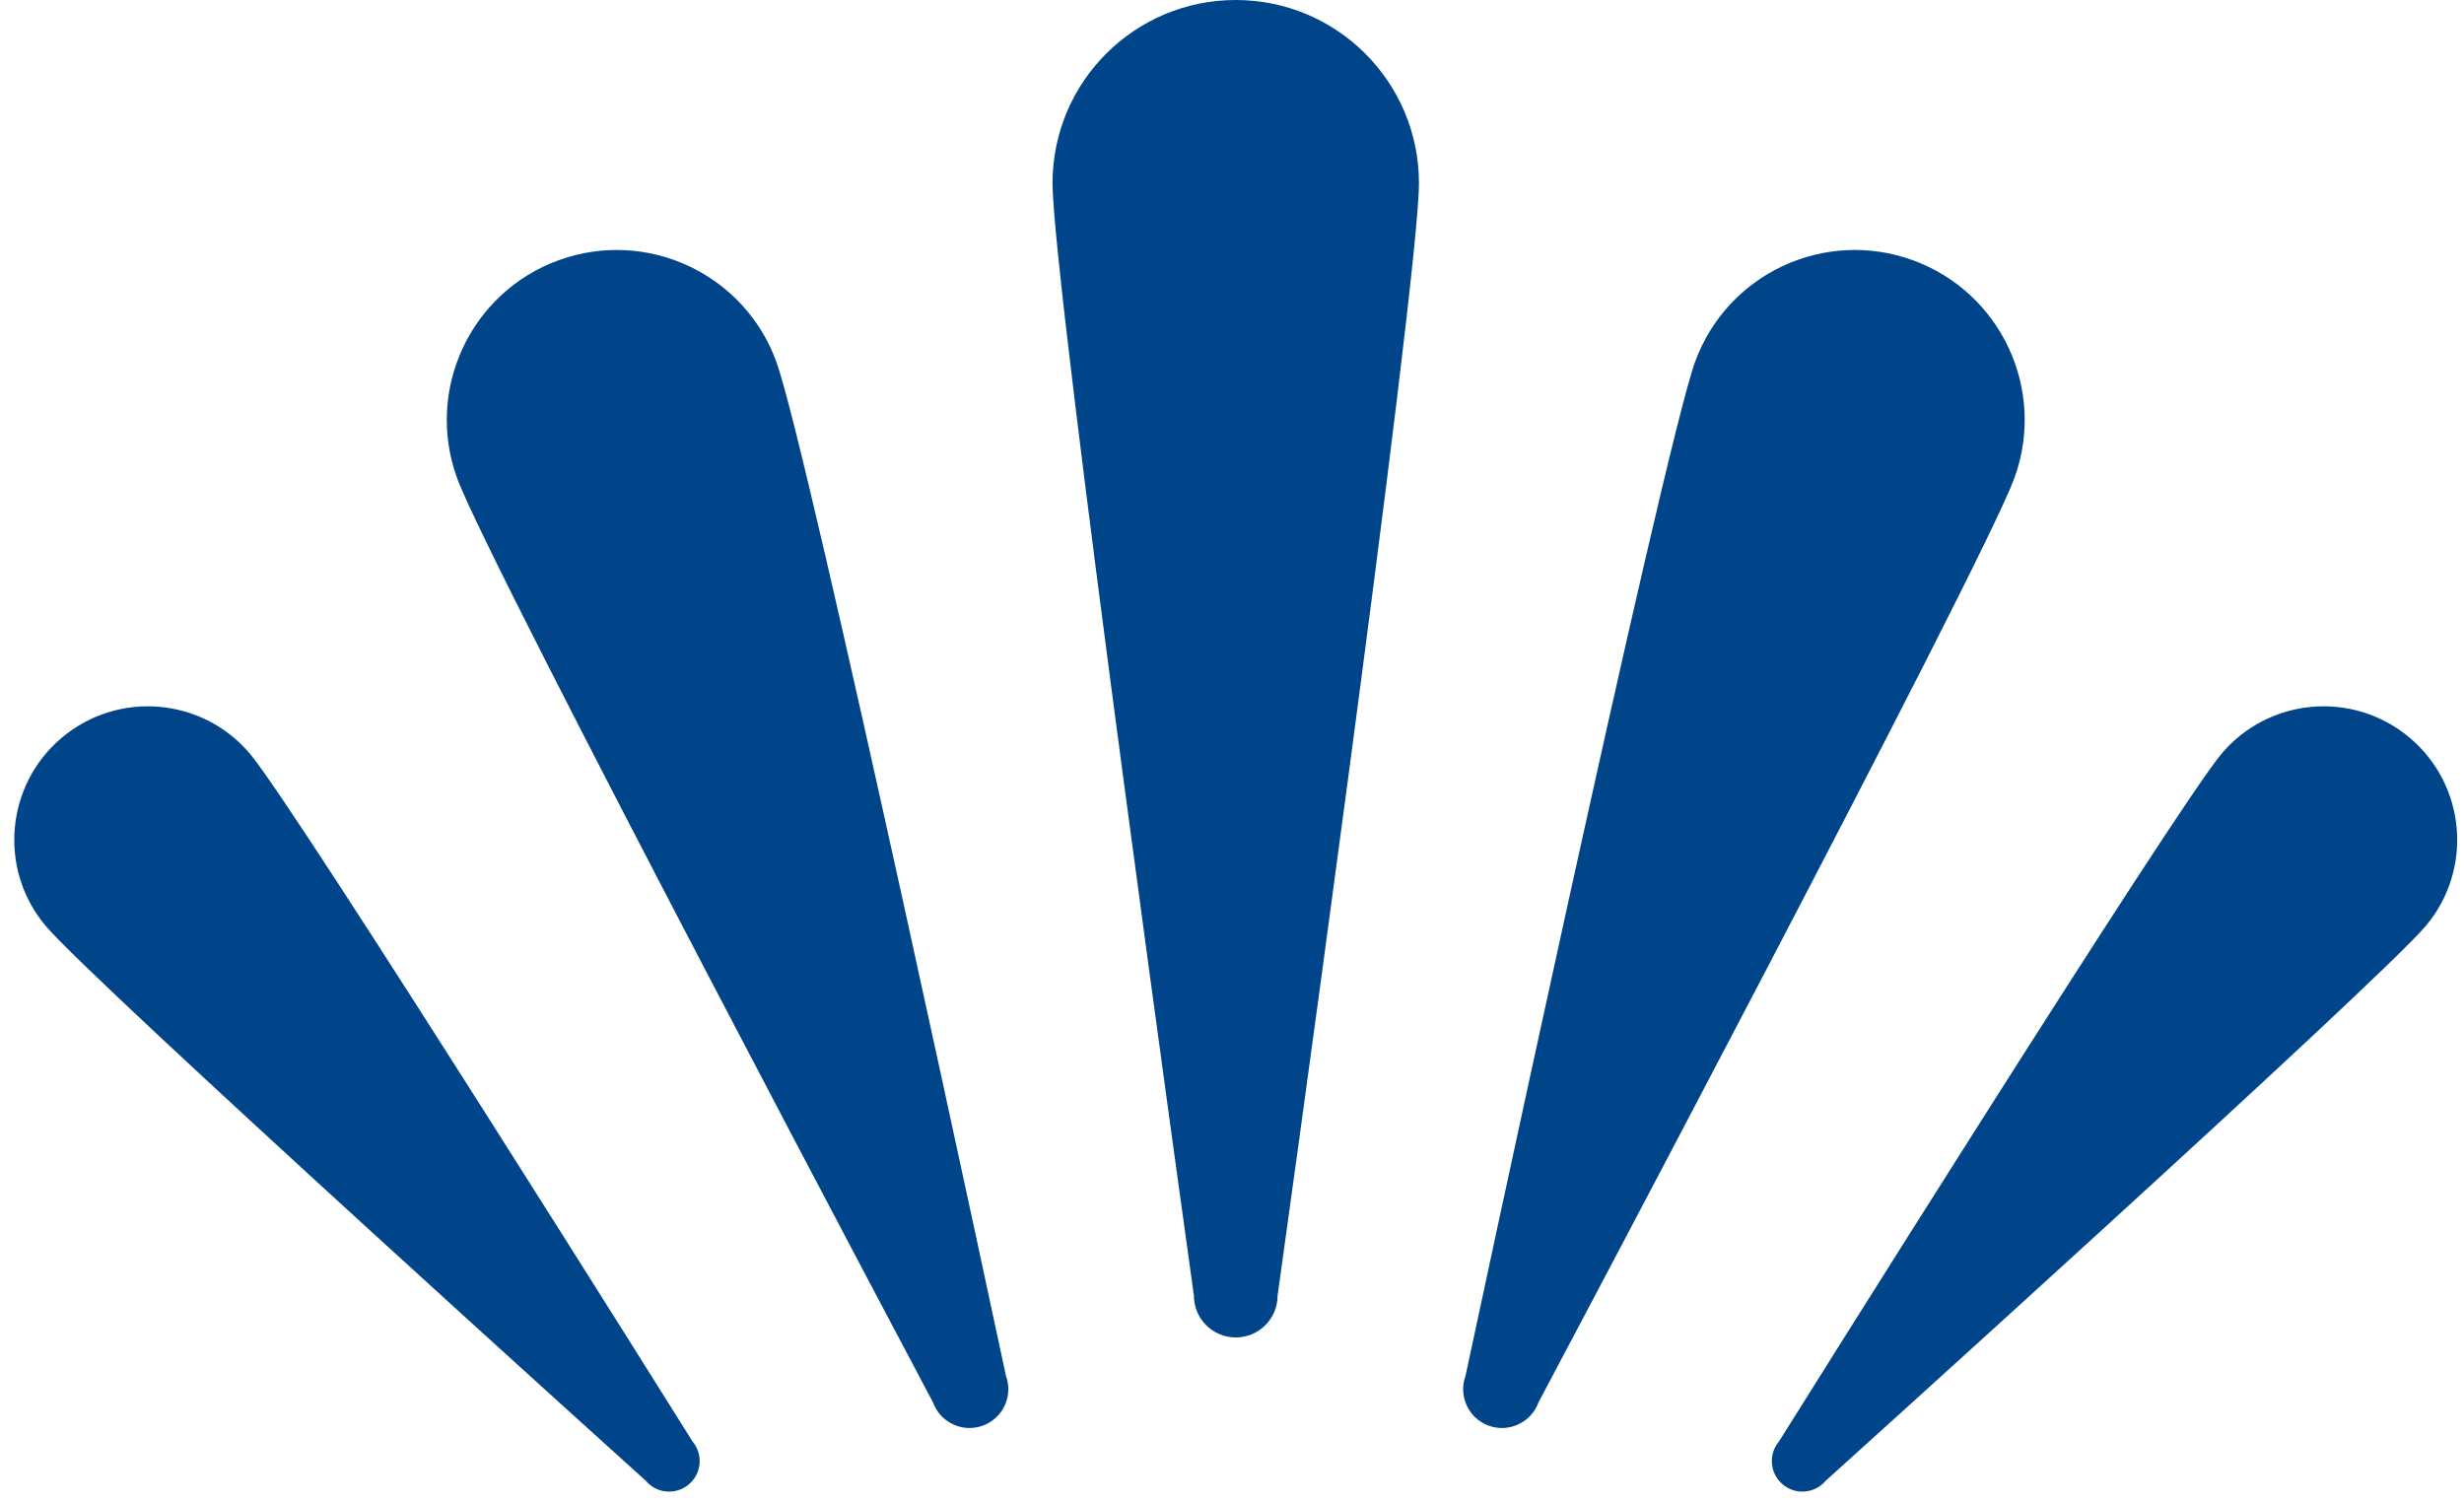
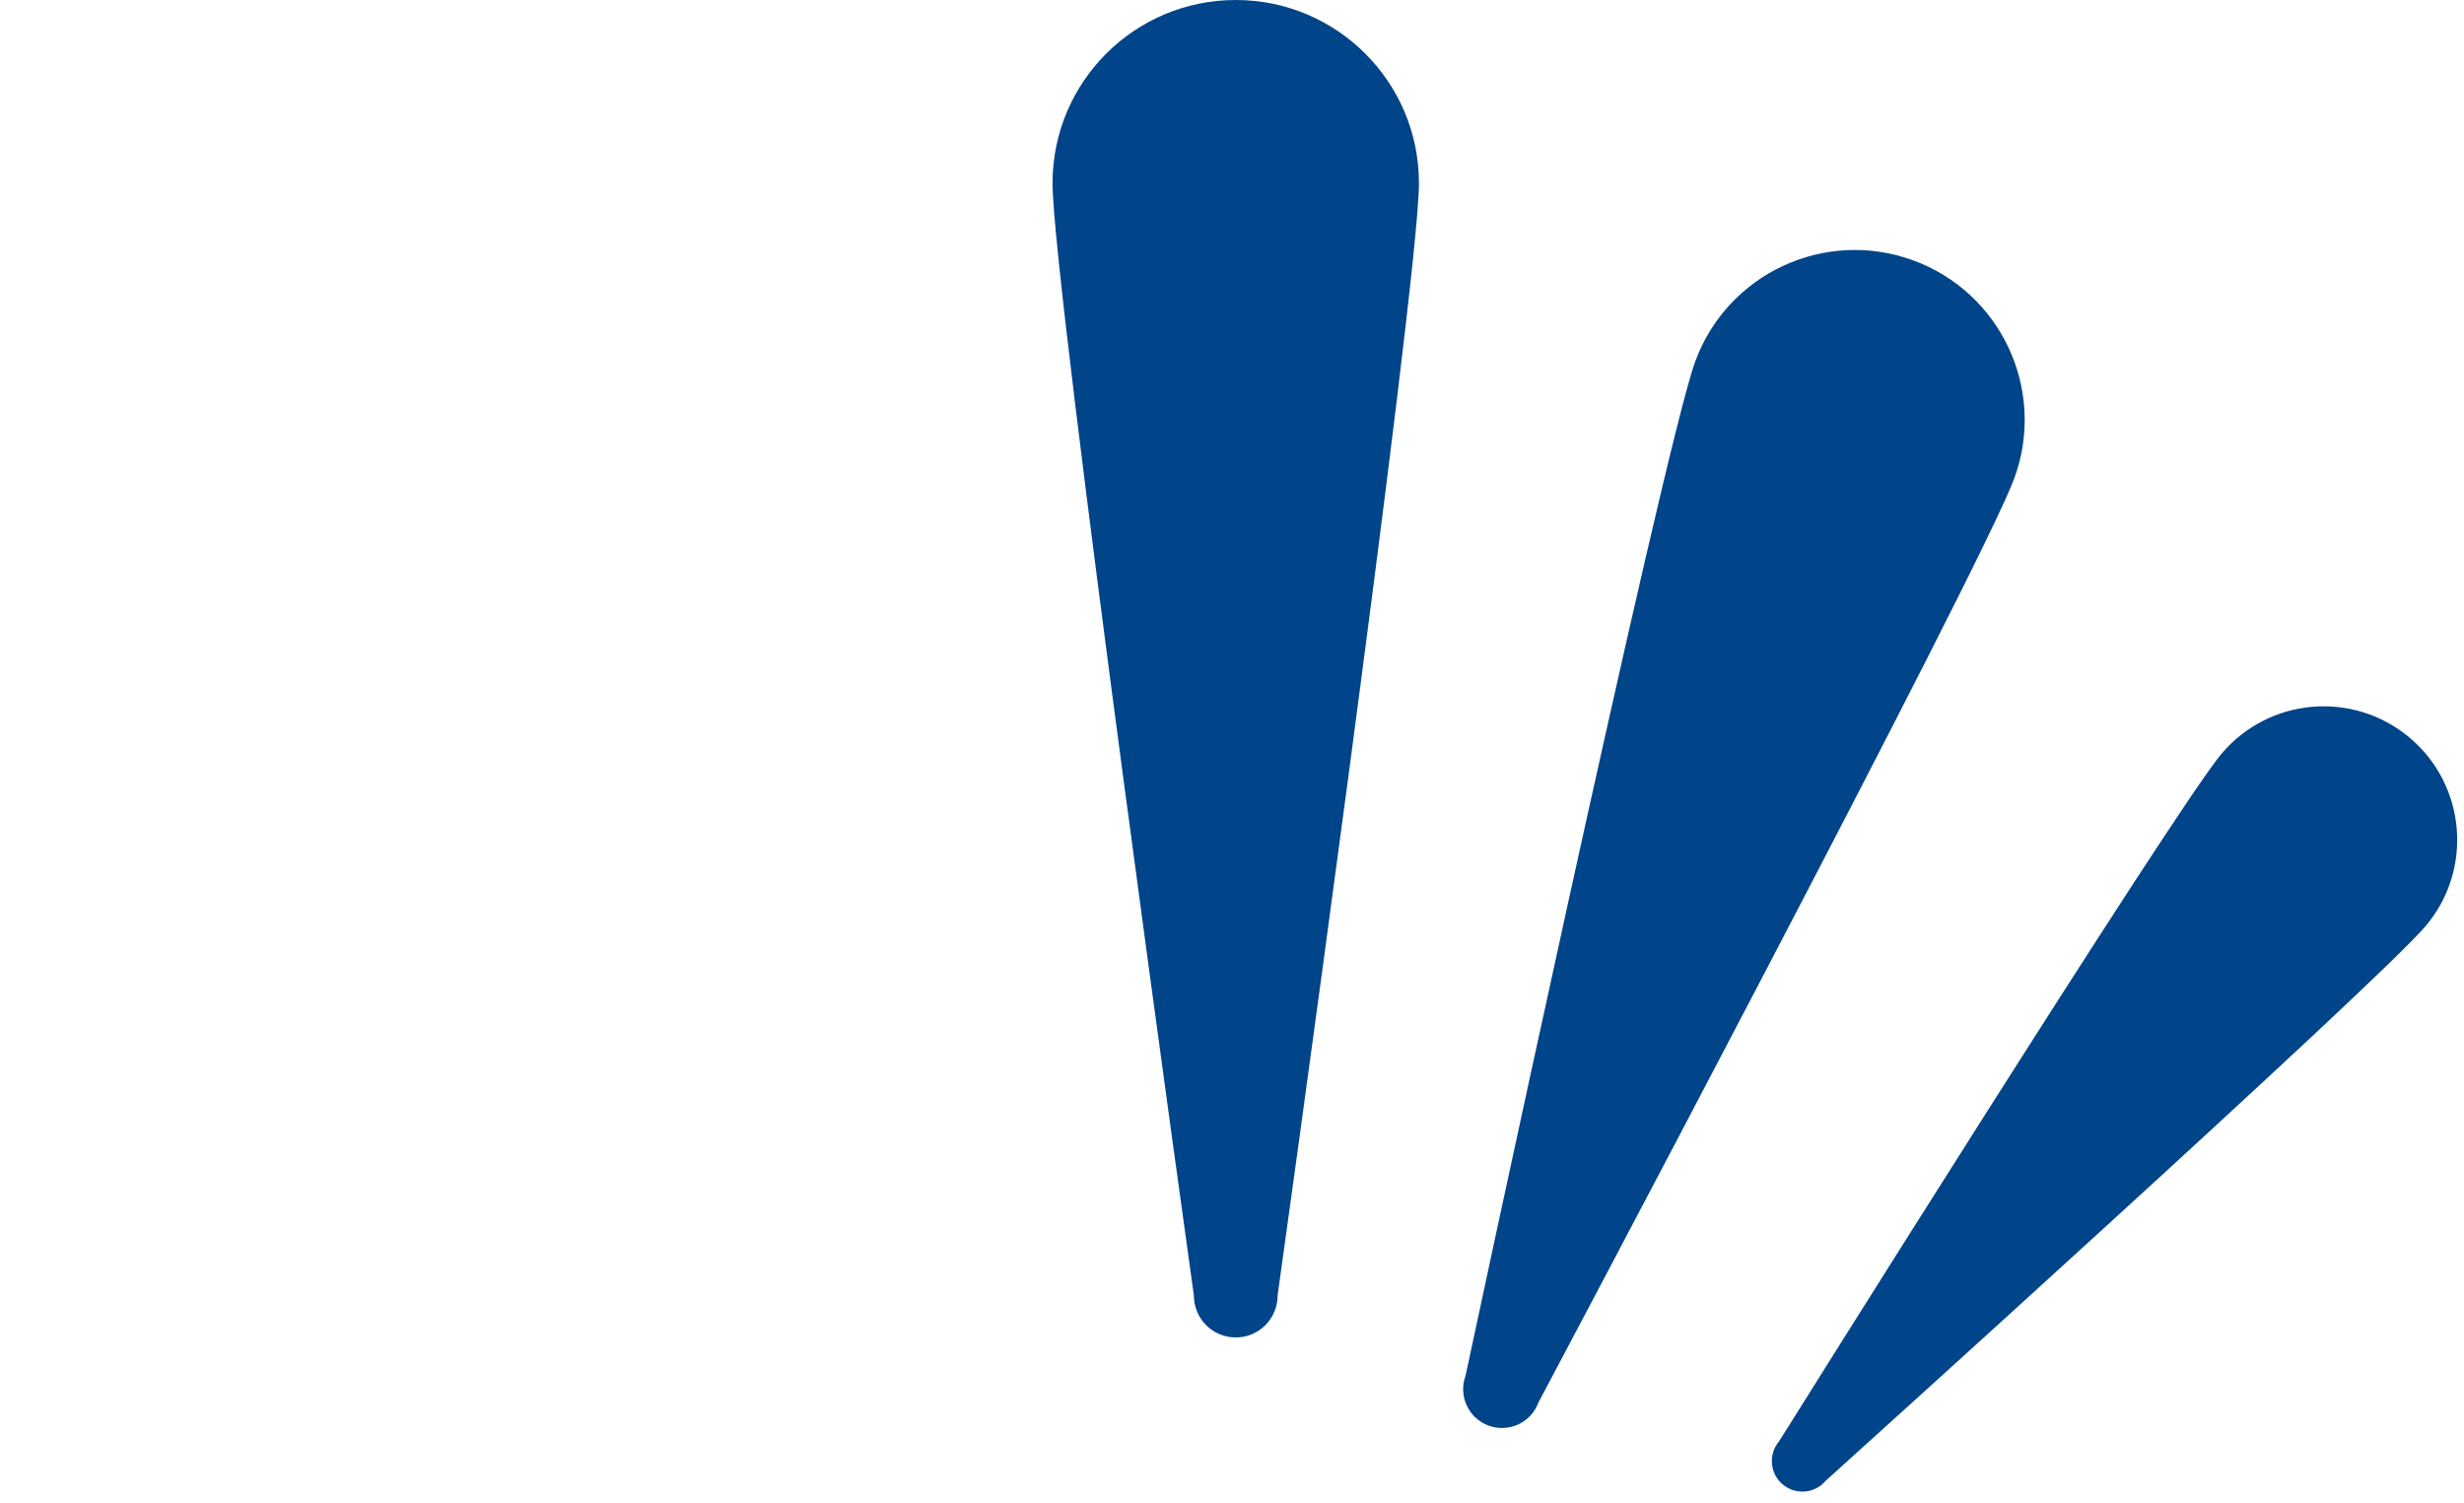
<svg xmlns="http://www.w3.org/2000/svg" width="159px" height="97px" viewBox="0 0 159 97" version="1.1">
  <title>Group</title>
  <g id="Page-1" stroke="none" stroke-width="1" fill="none" fill-rule="evenodd">
    <g id="LUMIVIA_Logo_auf-blau_RGB" transform="translate(-774, 0)" fill="#004489">
      <g id="Group" transform="translate(774.921, 0)">
        <path d="M90.643,11.821 C90.643,5.291 85.349,0 78.822,0 C72.291,0 66.998,5.291 66.998,11.821 C66.998,18.352 76.12,83.605 76.12,83.605 C76.12,85.097 77.33,86.307 78.822,86.307 C80.313,86.307 81.521,85.097 81.521,83.605 C81.521,83.605 90.643,18.352 90.643,11.821" id="Fill-13" />
-         <path d="M49.176,23.347 C47.106,17.657 40.814,14.725 35.124,16.795 C29.438,18.865 26.503,25.157 28.573,30.846 C30.645,36.533 59.286,90.501 59.286,90.501 C59.76,91.803 61.198,92.472 62.497,91.998 C63.798,91.527 64.467,90.089 63.993,88.788 C63.993,88.788 51.246,29.036 49.176,23.347" id="Fill-14" />
        <path d="M129.068,30.845 C131.137,25.156 128.205,18.866 122.516,16.794 C116.826,14.724 110.537,17.659 108.464,23.346 C106.394,29.035 93.647,88.789 93.647,88.789 C93.173,90.088 93.845,91.526 95.143,92 C96.442,92.471 97.88,91.802 98.354,90.503 C98.354,90.503 126.998,36.535 129.068,30.845" id="Fill-15" />
        <path d="M155.623,59.738 C158.684,56.091 158.207,50.655 154.56,47.595 C150.914,44.537 145.478,45.011 142.418,48.658 C139.36,52.305 113.876,93.019 113.876,93.019 C113.177,93.854 113.284,95.094 114.119,95.793 C114.952,96.494 116.192,96.385 116.893,95.552 C116.893,95.552 152.563,63.384 155.623,59.738" id="Fill-16" />
-         <path d="M15.222,48.658 C12.161,45.011 6.726,44.537 3.079,47.595 C-0.568,50.655 -1.042,56.09 2.016,59.737 C5.077,63.384 40.749,95.552 40.749,95.552 C41.448,96.384 42.69,96.492 43.523,95.793 C44.356,95.094 44.465,93.854 43.767,93.019 C43.767,93.019 18.282,52.305 15.222,48.658" id="Fill-17" />
      </g>
    </g>
  </g>
</svg>